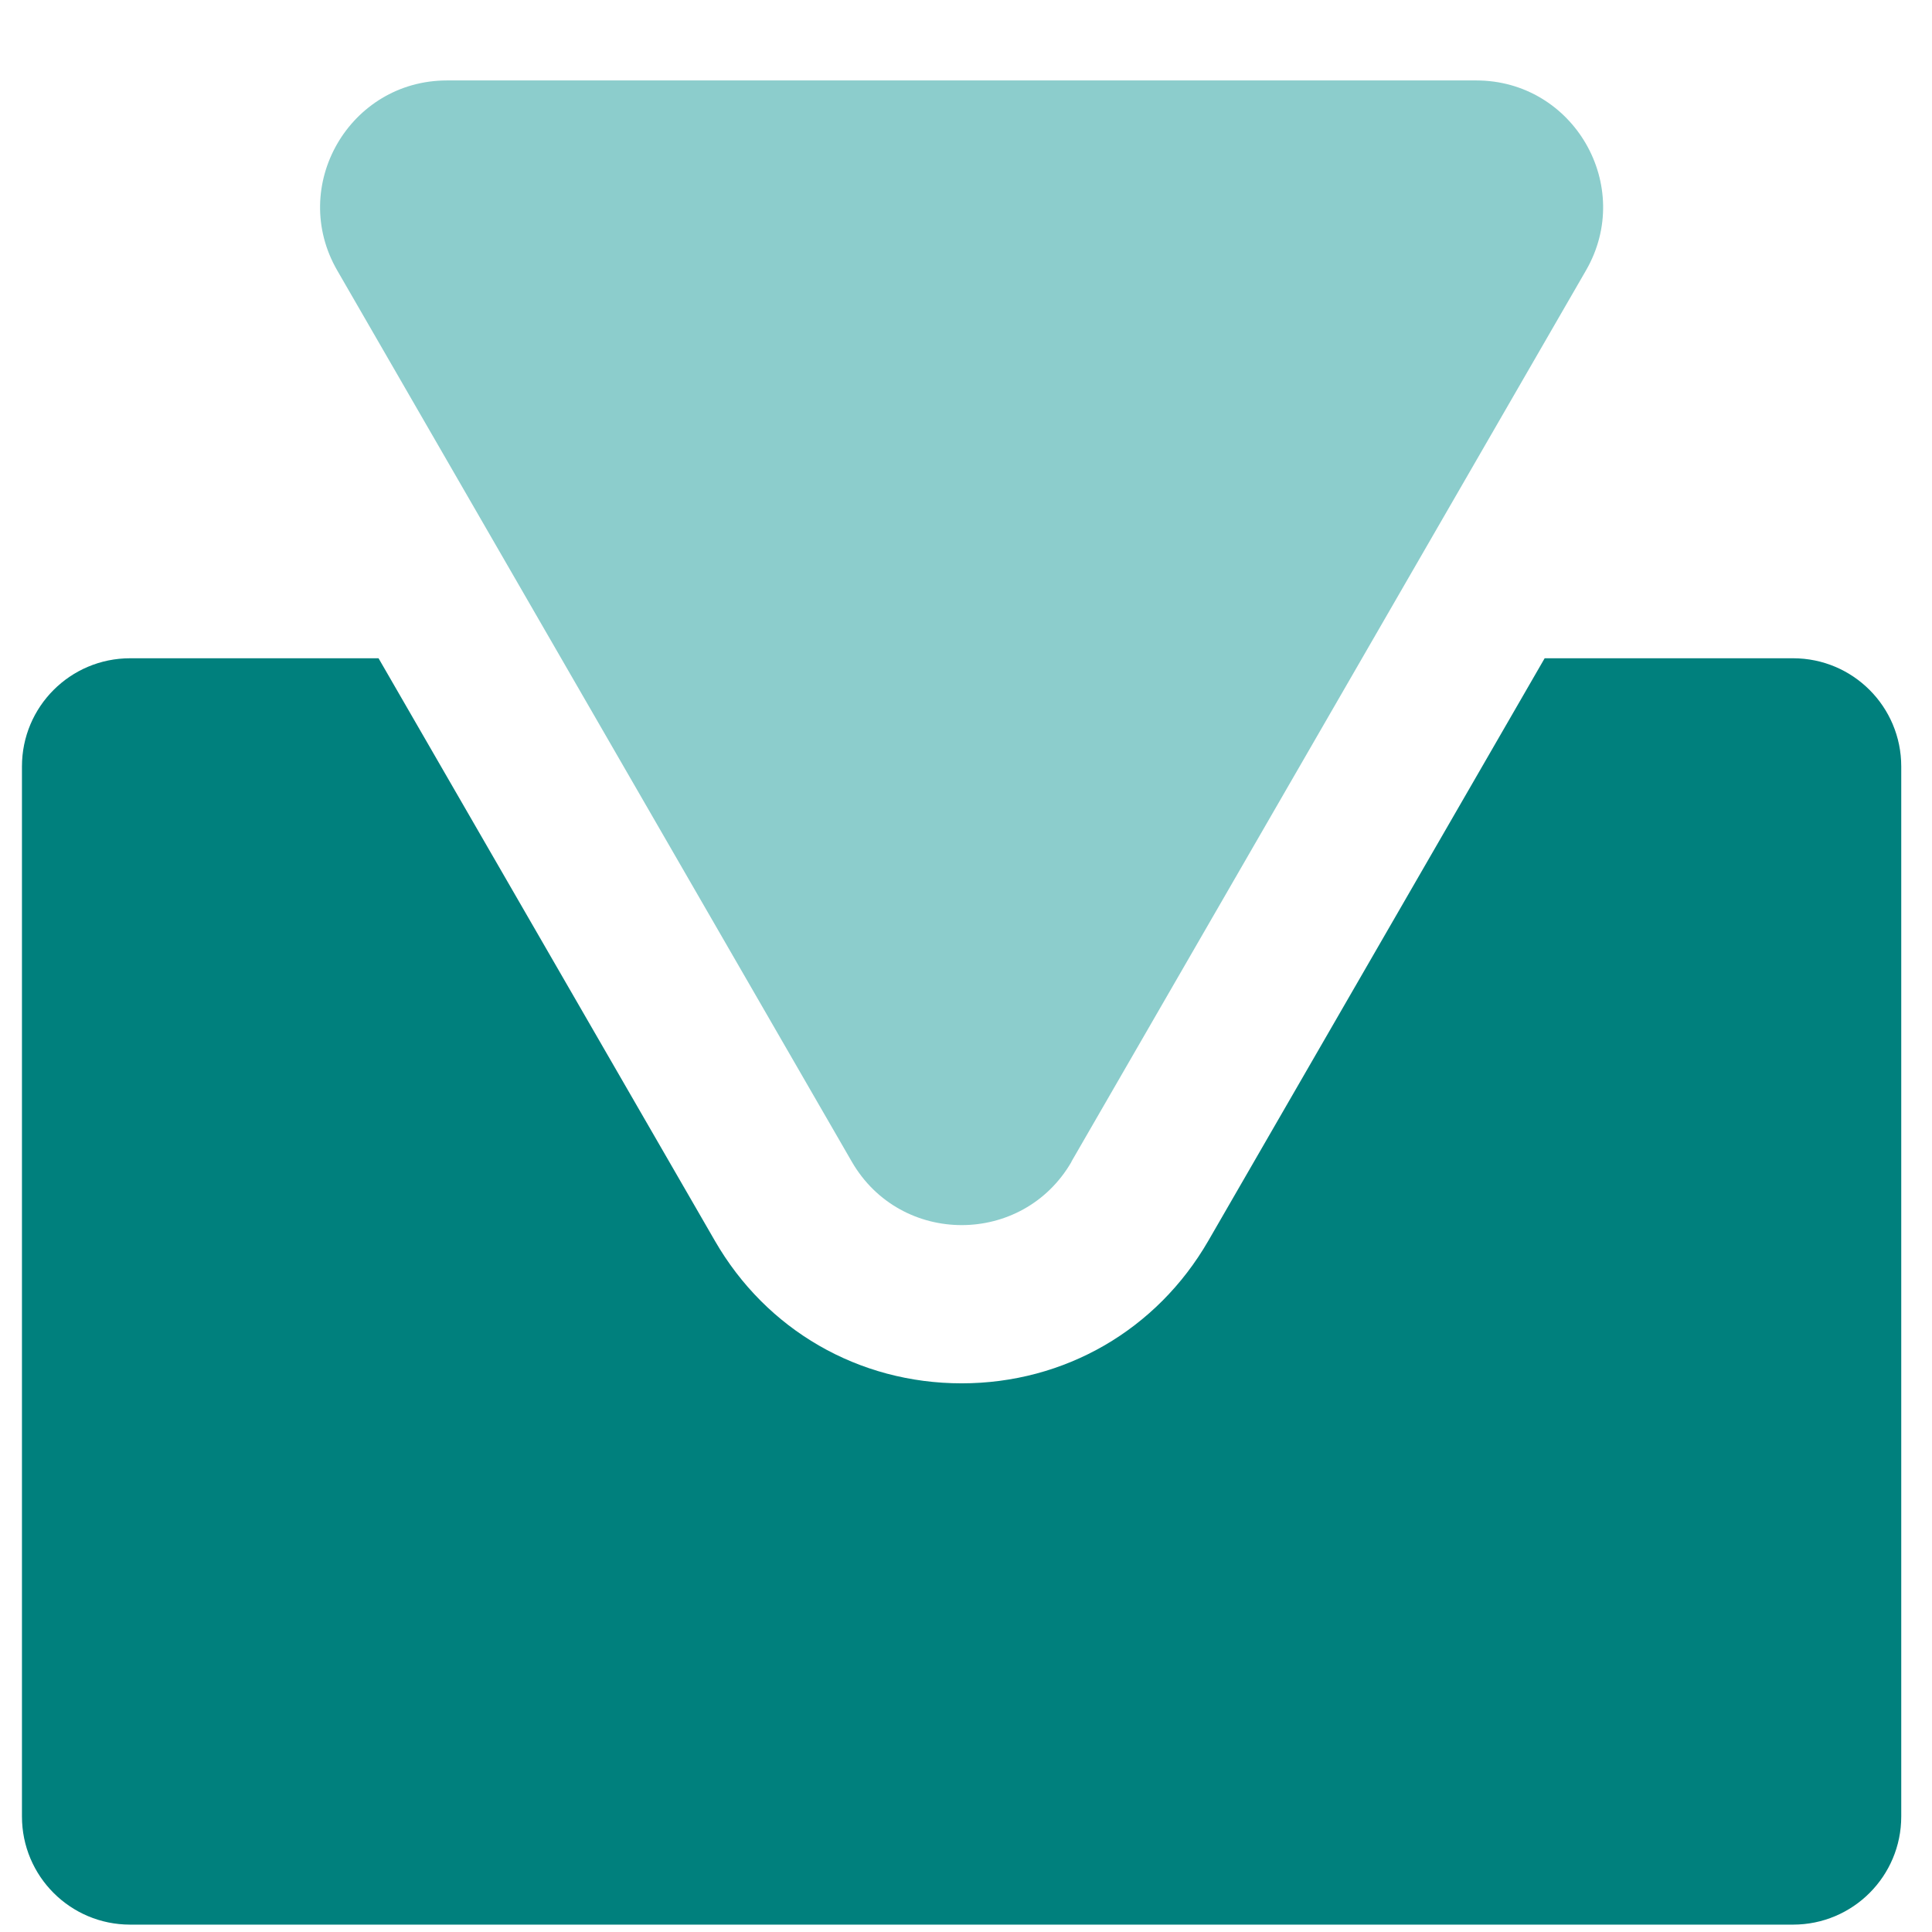
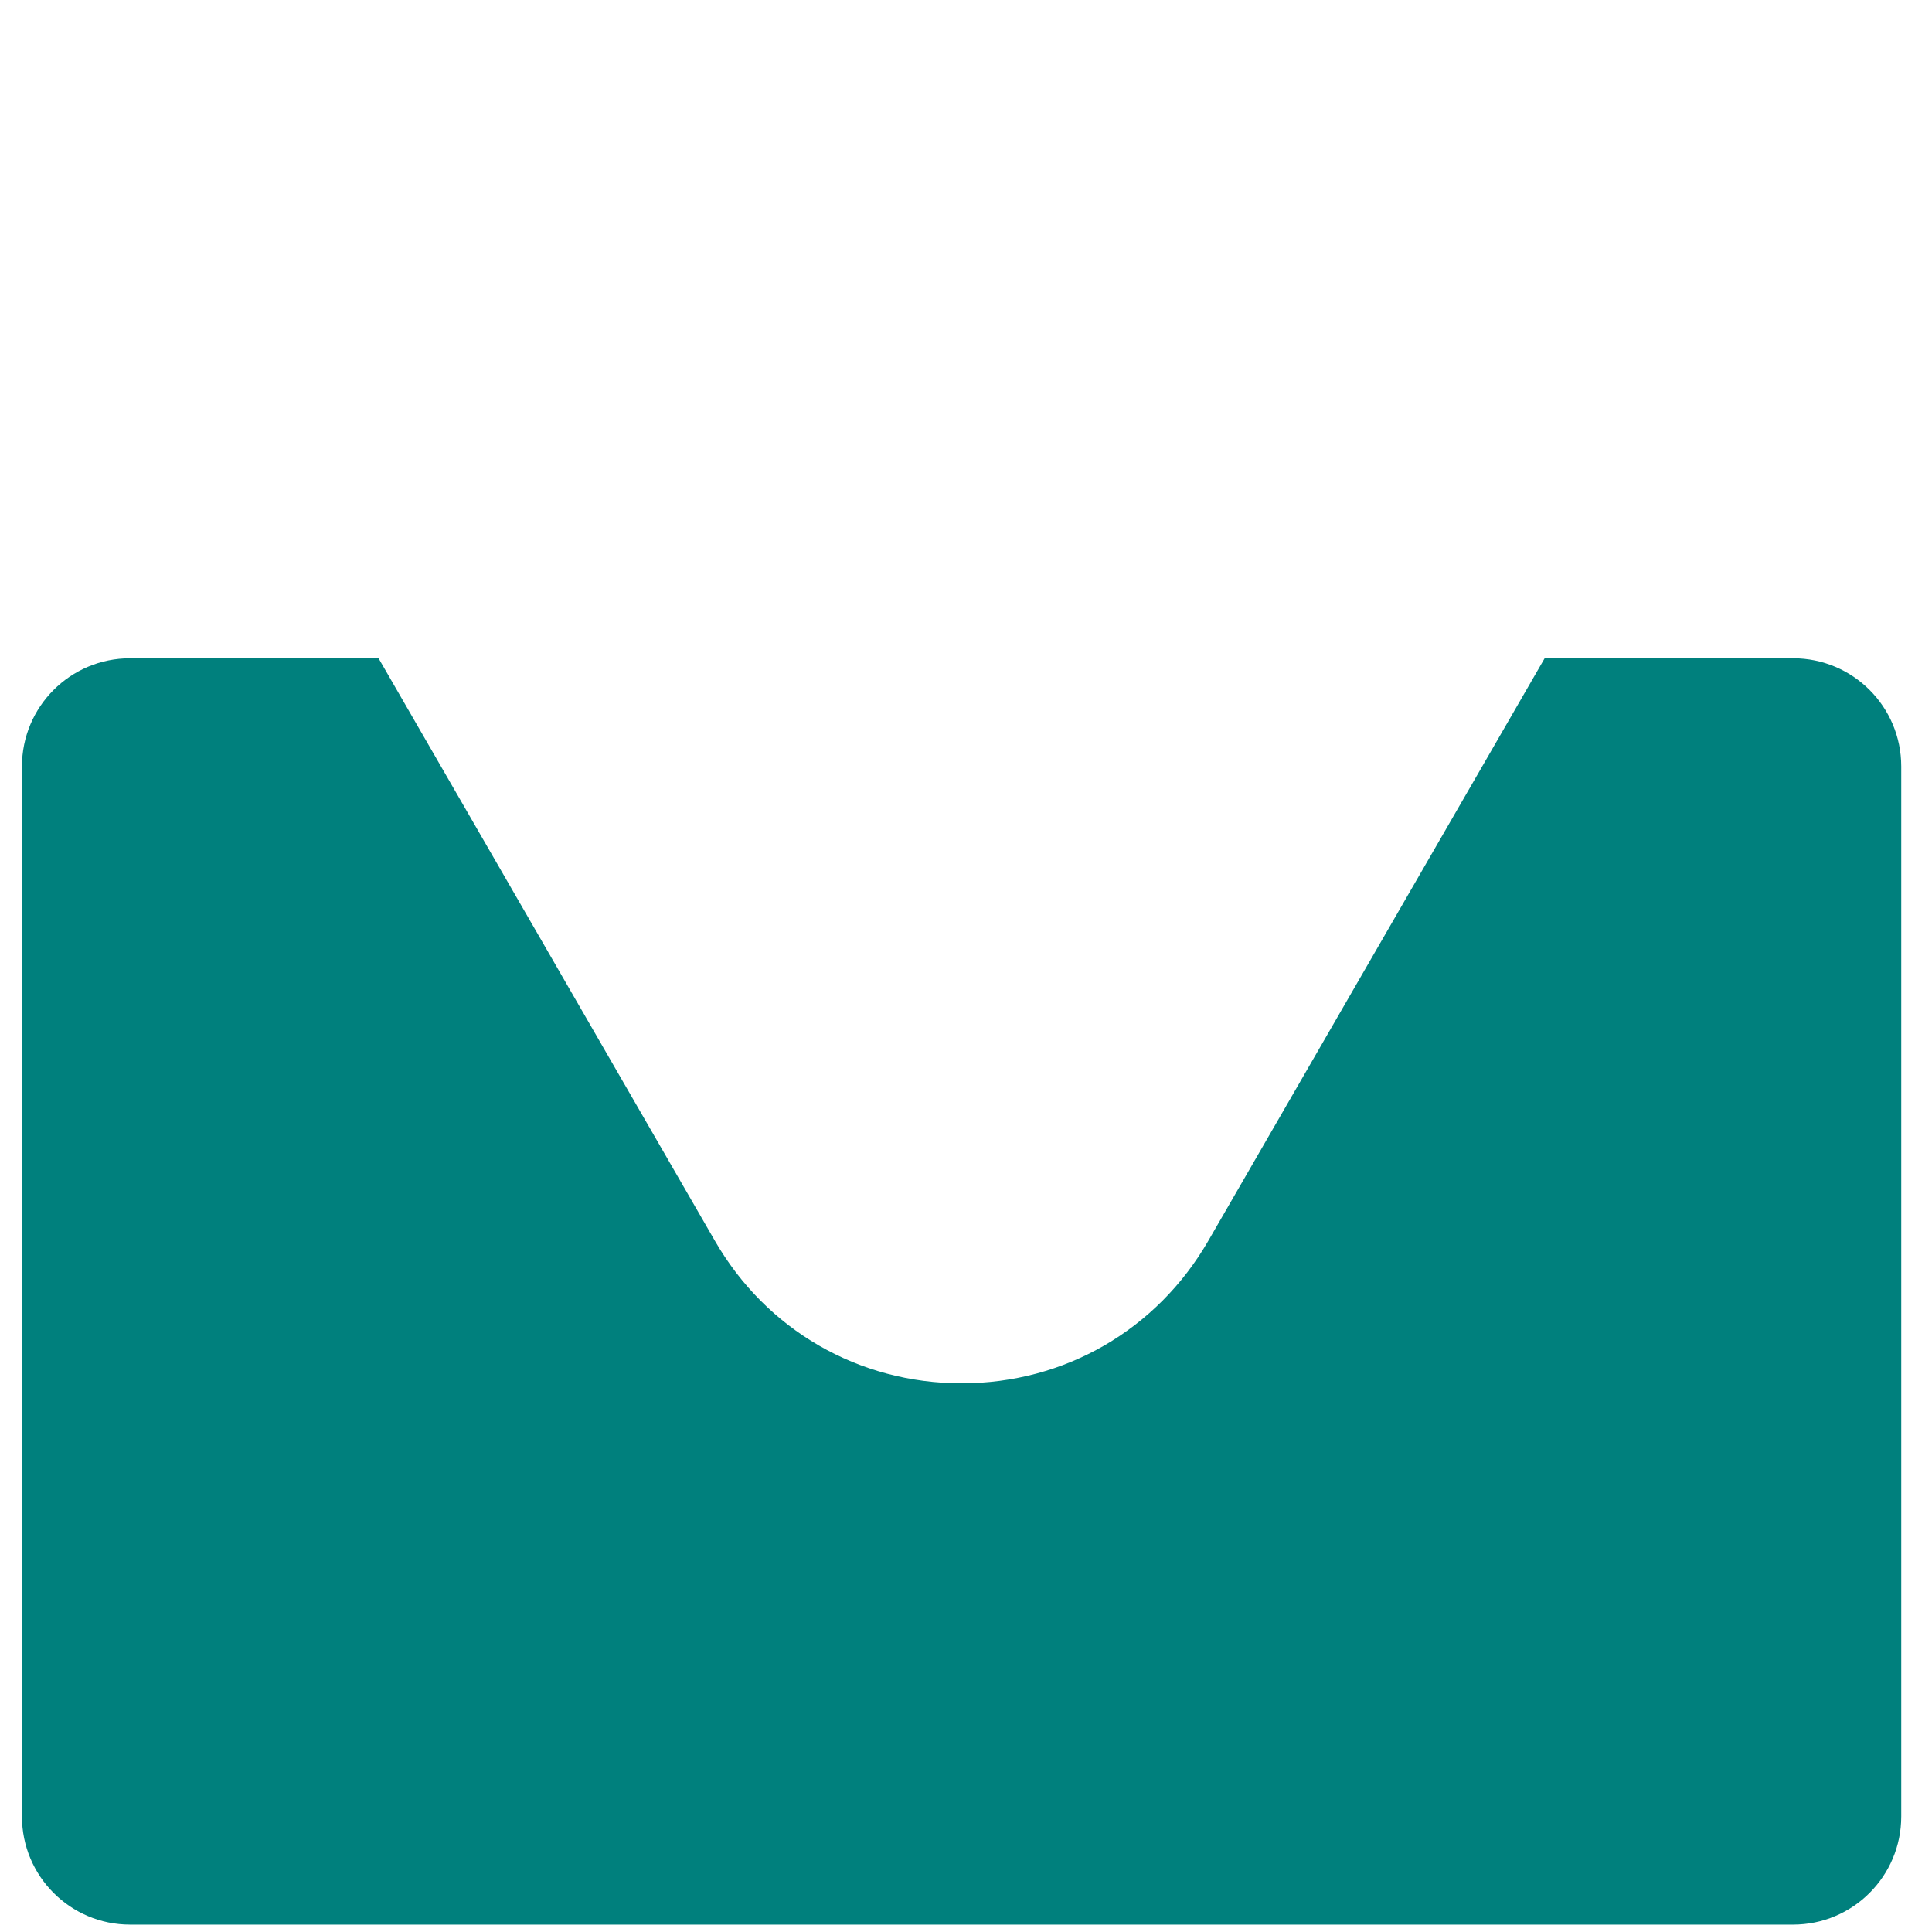
<svg xmlns="http://www.w3.org/2000/svg" width="110" height="110" viewBox="0 0 110 110" fill="none">
-   <path d="M60.998 66.147L90.296 15.402C93.078 10.594 89.602 4.58 84.047 4.58H25.452C19.896 4.58 16.421 10.594 19.203 15.402L48.501 66.147C51.283 70.954 58.225 70.954 61.007 66.147H60.998Z" fill="#8CCDCC" />
  <path d="M102.09 37.479H87.946L68.795 70.648C65.86 75.727 60.611 78.761 54.749 78.761C48.888 78.761 43.63 75.727 40.704 70.648L21.553 37.479H7.408C4.005 37.479 1.25 40.234 1.25 43.638V103.422C1.25 106.825 4.005 109.58 7.408 109.58H102.09C105.494 109.58 108.249 106.825 108.249 103.422V43.638C108.249 40.234 105.494 37.479 102.09 37.479Z" fill="#00807D" />
</svg>